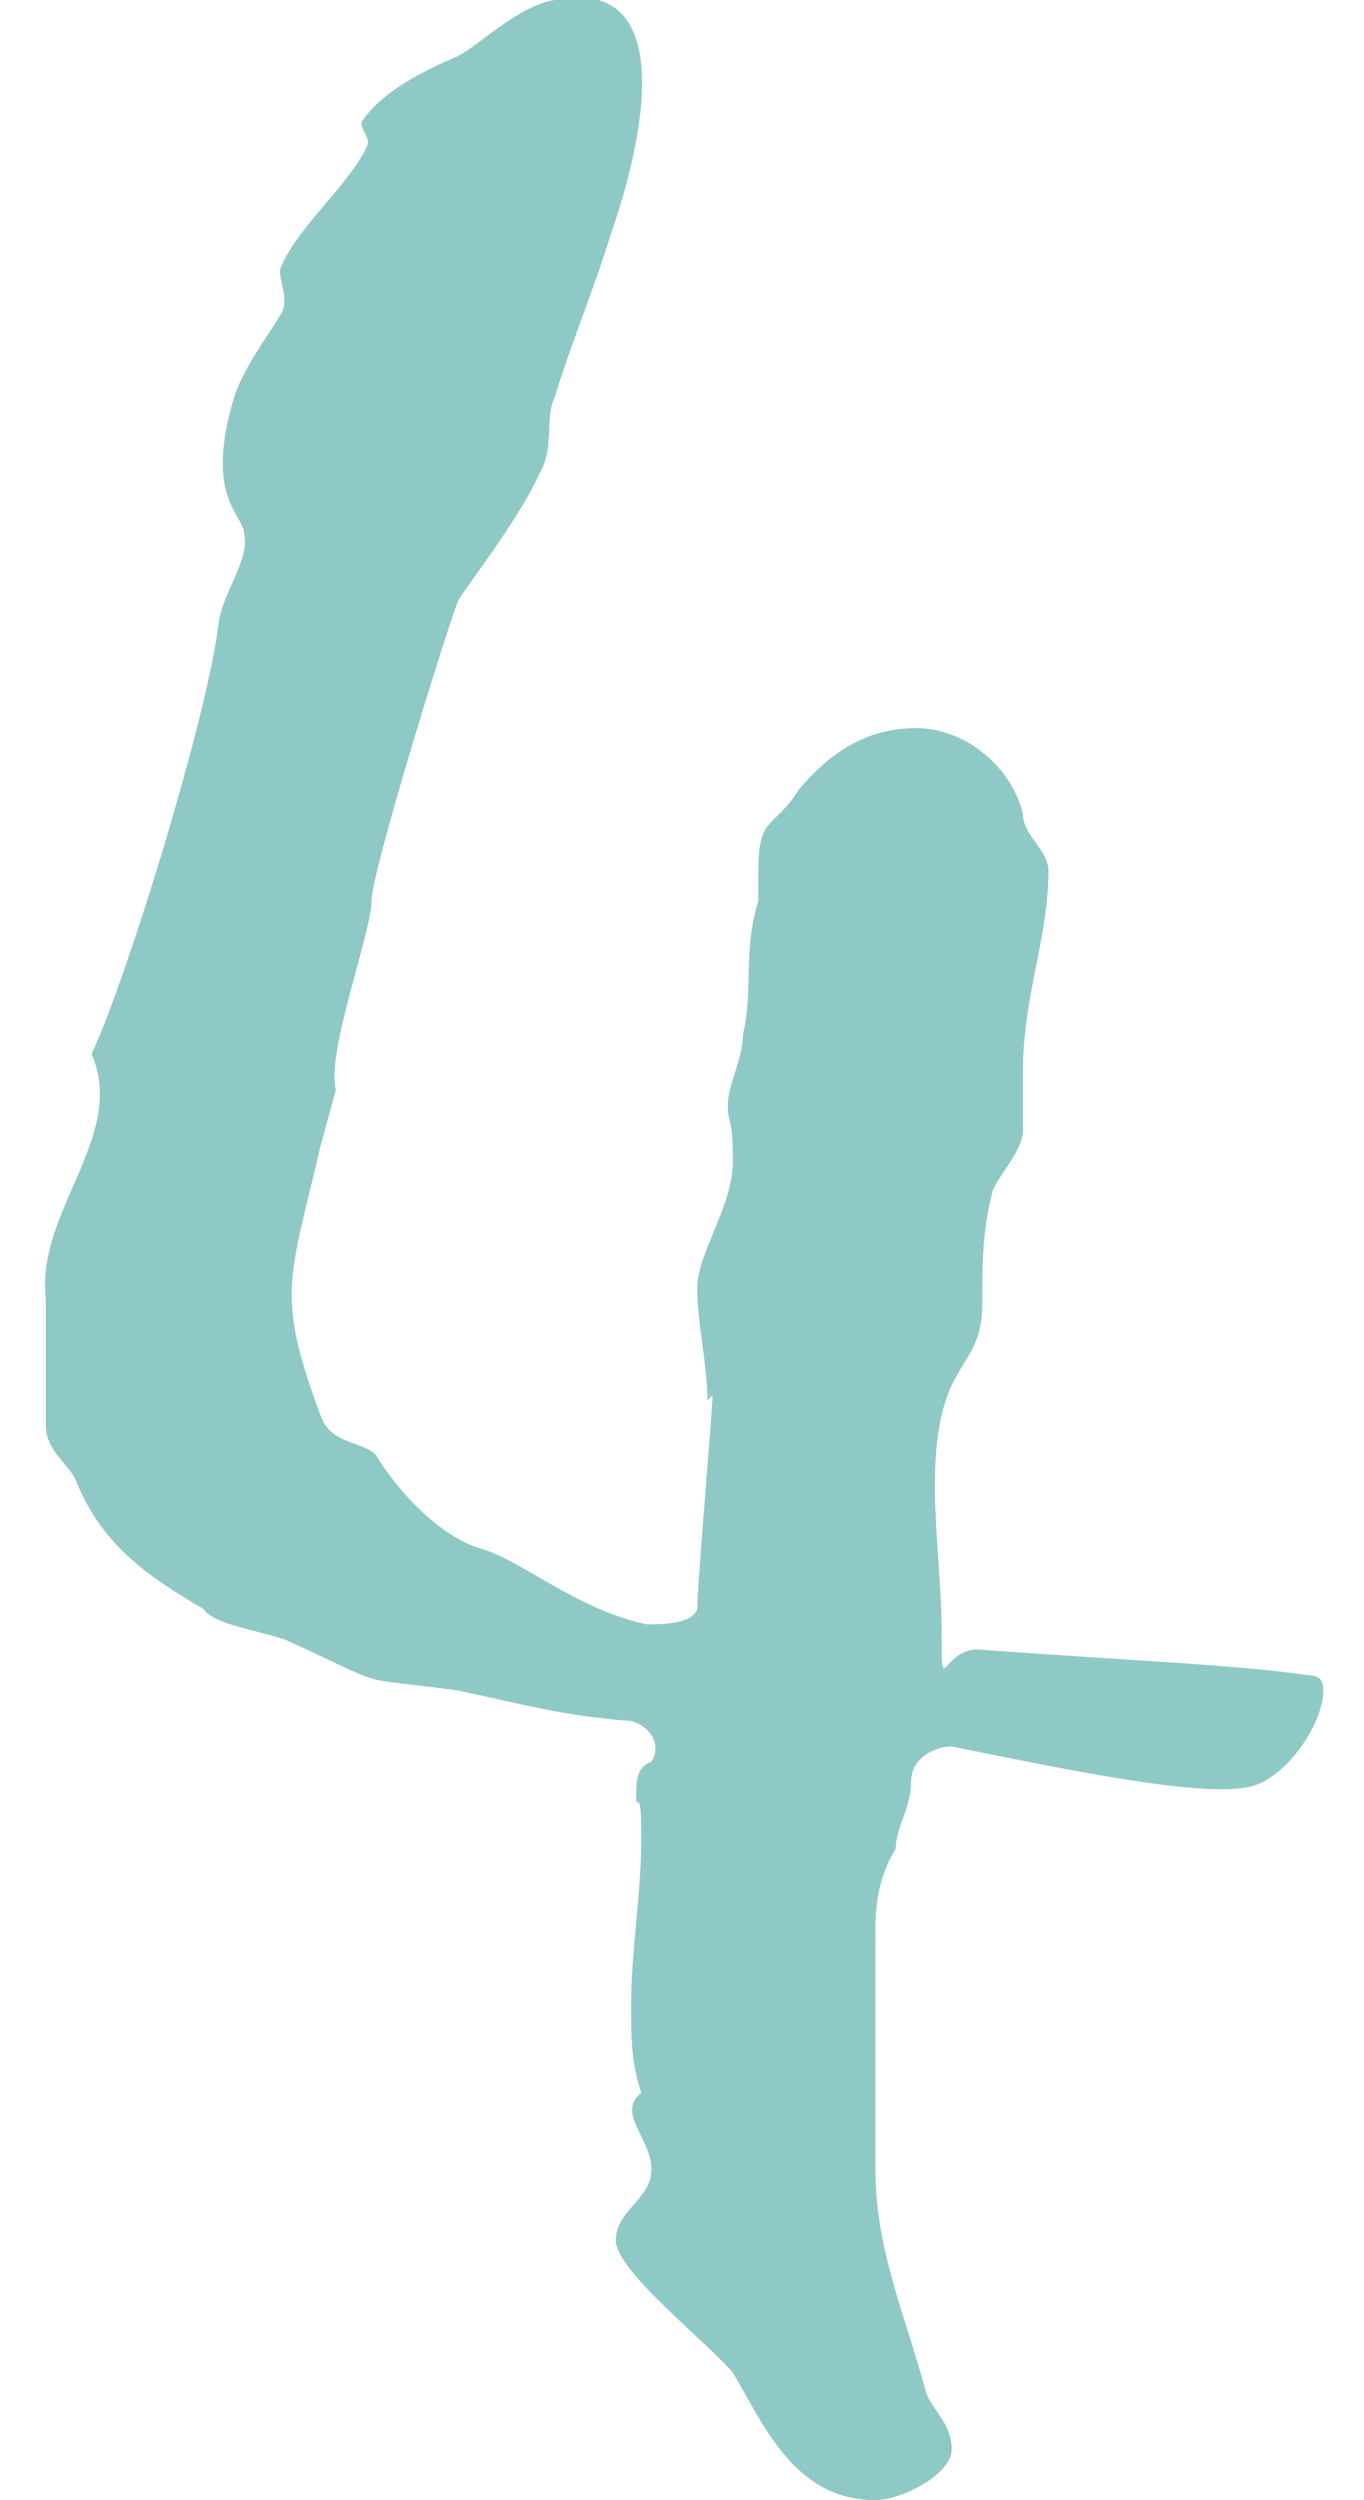
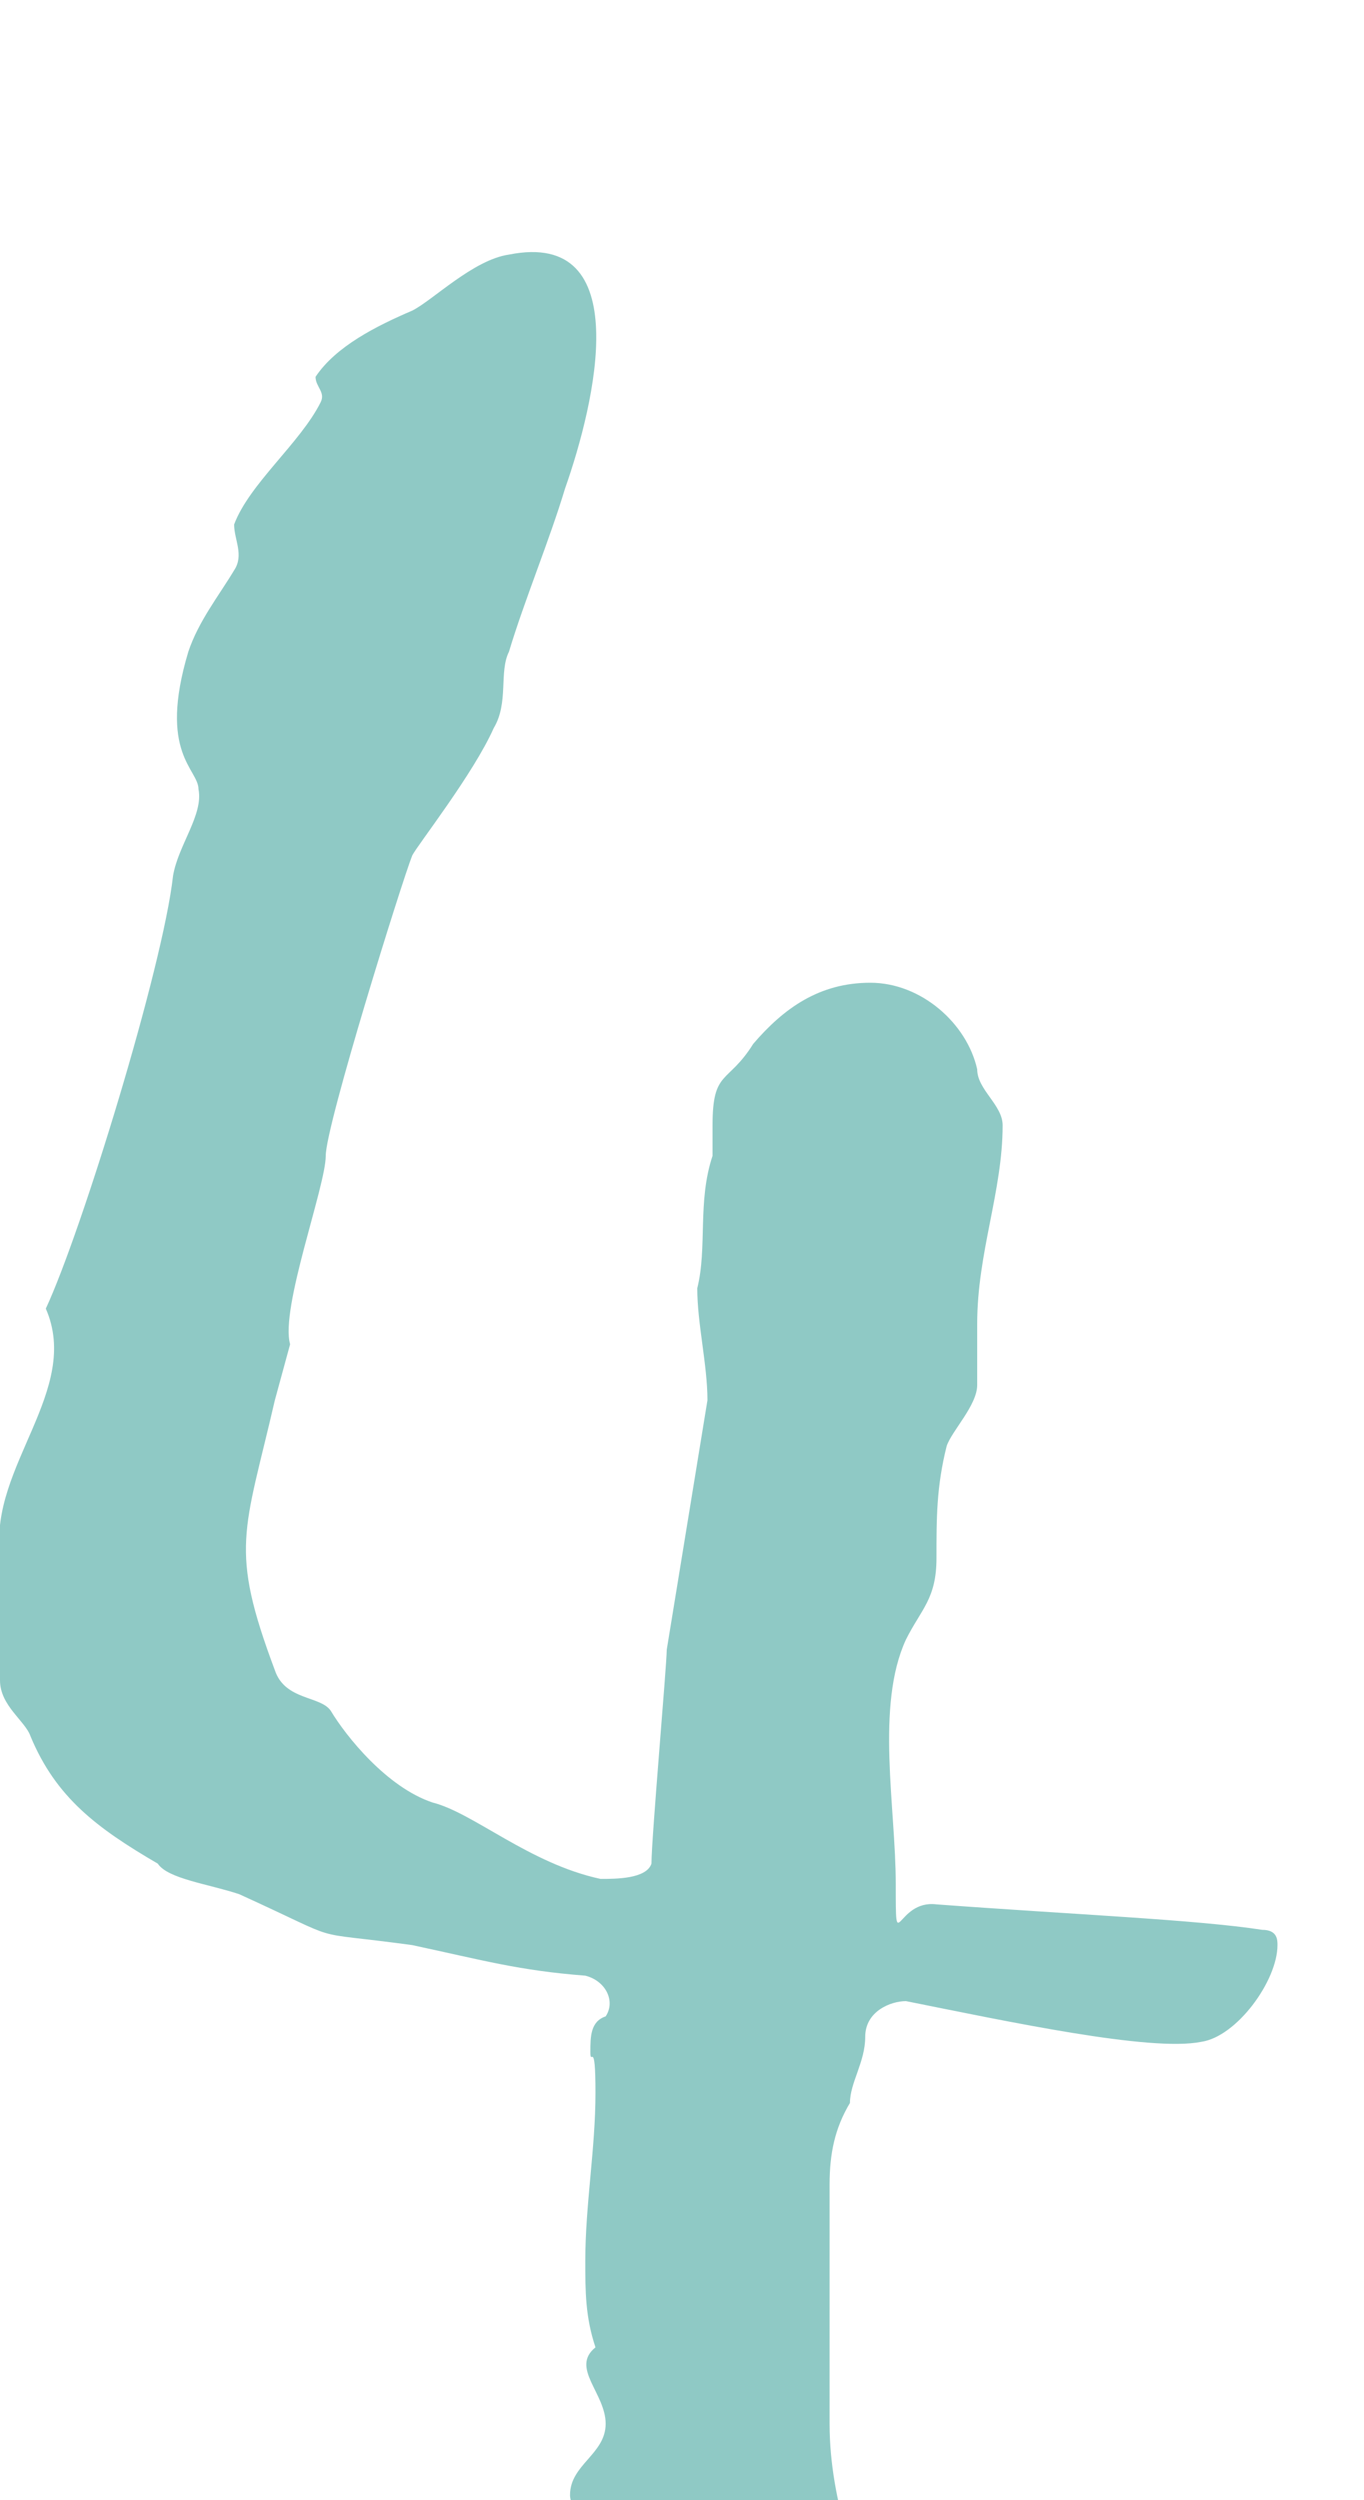
<svg xmlns="http://www.w3.org/2000/svg" id="_編集モード" data-name=" 編集モード" version="1.1" viewBox="0 0 26.8 49.1">
  <defs>
    <style>
      .cls-1 {
        fill: #8fc9c5;
        stroke-width: 0px;
      }
    </style>
  </defs>
-   <path class="cls-1" d="M13.9,27.5c0-.7-.2-1.5-.2-2.2s.7-1.6.7-2.5-.1-.7-.1-1.1.3-.9.3-1.4c.2-.8,0-1.7.3-2.6,0-.2,0-.3,0-.6,0-1.1.3-.8.8-1.6.6-.7,1.3-1.2,2.3-1.2s1.9.8,2.1,1.7c0,.4.5.7.5,1.1,0,1.3-.5,2.5-.5,3.9s0,.8,0,1.2-.5.9-.6,1.2c-.2.8-.2,1.4-.2,2.2s-.3,1-.6,1.6c-.6,1.3-.2,3.3-.2,4.8s0,.3.8.4c2.7.2,5.1.3,6.4.5.3,0,.3.2.3.3,0,.7-.8,1.8-1.5,1.9-1,.2-3.8-.4-5.8-.8-.3,0-.8.2-.8.7s-.3.9-.3,1.3c-.3.5-.4,1-.4,1.6,0,1.1,0,2.1,0,3.1v1.6c0,1.6.6,2.9,1,4.4.1.3.5.6.5,1.1s-1,1-1.5,1c-1.6,0-2.2-1.5-2.8-2.5-.5-.6-2.3-2-2.3-2.6s.7-.8.7-1.4-.7-1.1-.2-1.5c-.2-.6-.2-1.1-.2-1.7,0-1.1.2-2.2.2-3.3s-.1-.5-.1-.8,0-.6.3-.7c.2-.3,0-.7-.4-.8-1.3-.1-2-.3-3.4-.6-2.2-.3-1.2,0-3.4-1-.6-.2-1.4-.3-1.6-.6-1.2-.7-2-1.3-2.5-2.5-.1-.3-.6-.6-.6-1.1s0-1.7,0-2.5c-.2-1.7,1.6-3.2.9-4.8.7-1.5,2.3-6.7,2.5-8.5.1-.6.6-1.2.5-1.7,0-.4-.8-.7-.2-2.7.2-.6.6-1.1.9-1.6.2-.3,0-.6,0-.9.3-.8,1.3-1.6,1.7-2.4.1-.2-.1-.3-.1-.5h0c.4-.6,1.2-1,1.9-1.3.4-.2,1.2-1,1.9-1.1,2.5-.5,1.7,2.9,1.1,4.6-.3,1-.8,2.2-1.1,3.2-.2.4,0,1-.3,1.5-.4.9-1.5,2.3-1.6,2.5-.2.5-1.7,5.3-1.7,5.9s-.9,3-.7,3.7l-.3,1.1c-.6,2.6-.9,2.9,0,5.3.2.6.9.5,1.1.8.3.5,1.1,1.5,2,1.8.8.2,1.9,1.2,3.3,1.5.3,0,.9,0,1-.3,0-.5.3-3.9.3-4.2h0Z" />
+   <path class="cls-1" d="M13.9,27.5c0-.7-.2-1.5-.2-2.2c.2-.8,0-1.7.3-2.6,0-.2,0-.3,0-.6,0-1.1.3-.8.8-1.6.6-.7,1.3-1.2,2.3-1.2s1.9.8,2.1,1.7c0,.4.5.7.5,1.1,0,1.3-.5,2.5-.5,3.9s0,.8,0,1.2-.5.9-.6,1.2c-.2.8-.2,1.4-.2,2.2s-.3,1-.6,1.6c-.6,1.3-.2,3.3-.2,4.8s0,.3.8.4c2.7.2,5.1.3,6.4.5.3,0,.3.2.3.3,0,.7-.8,1.8-1.5,1.9-1,.2-3.8-.4-5.8-.8-.3,0-.8.2-.8.7s-.3.9-.3,1.3c-.3.5-.4,1-.4,1.6,0,1.1,0,2.1,0,3.1v1.6c0,1.6.6,2.9,1,4.4.1.3.5.6.5,1.1s-1,1-1.5,1c-1.6,0-2.2-1.5-2.8-2.5-.5-.6-2.3-2-2.3-2.6s.7-.8.7-1.4-.7-1.1-.2-1.5c-.2-.6-.2-1.1-.2-1.7,0-1.1.2-2.2.2-3.3s-.1-.5-.1-.8,0-.6.3-.7c.2-.3,0-.7-.4-.8-1.3-.1-2-.3-3.4-.6-2.2-.3-1.2,0-3.4-1-.6-.2-1.4-.3-1.6-.6-1.2-.7-2-1.3-2.5-2.5-.1-.3-.6-.6-.6-1.1s0-1.7,0-2.5c-.2-1.7,1.6-3.2.9-4.8.7-1.5,2.3-6.7,2.5-8.5.1-.6.6-1.2.5-1.7,0-.4-.8-.7-.2-2.7.2-.6.6-1.1.9-1.6.2-.3,0-.6,0-.9.3-.8,1.3-1.6,1.7-2.4.1-.2-.1-.3-.1-.5h0c.4-.6,1.2-1,1.9-1.3.4-.2,1.2-1,1.9-1.1,2.5-.5,1.7,2.9,1.1,4.6-.3,1-.8,2.2-1.1,3.2-.2.4,0,1-.3,1.5-.4.9-1.5,2.3-1.6,2.5-.2.5-1.7,5.3-1.7,5.9s-.9,3-.7,3.7l-.3,1.1c-.6,2.6-.9,2.9,0,5.3.2.6.9.5,1.1.8.3.5,1.1,1.5,2,1.8.8.2,1.9,1.2,3.3,1.5.3,0,.9,0,1-.3,0-.5.3-3.9.3-4.2h0Z" />
</svg>